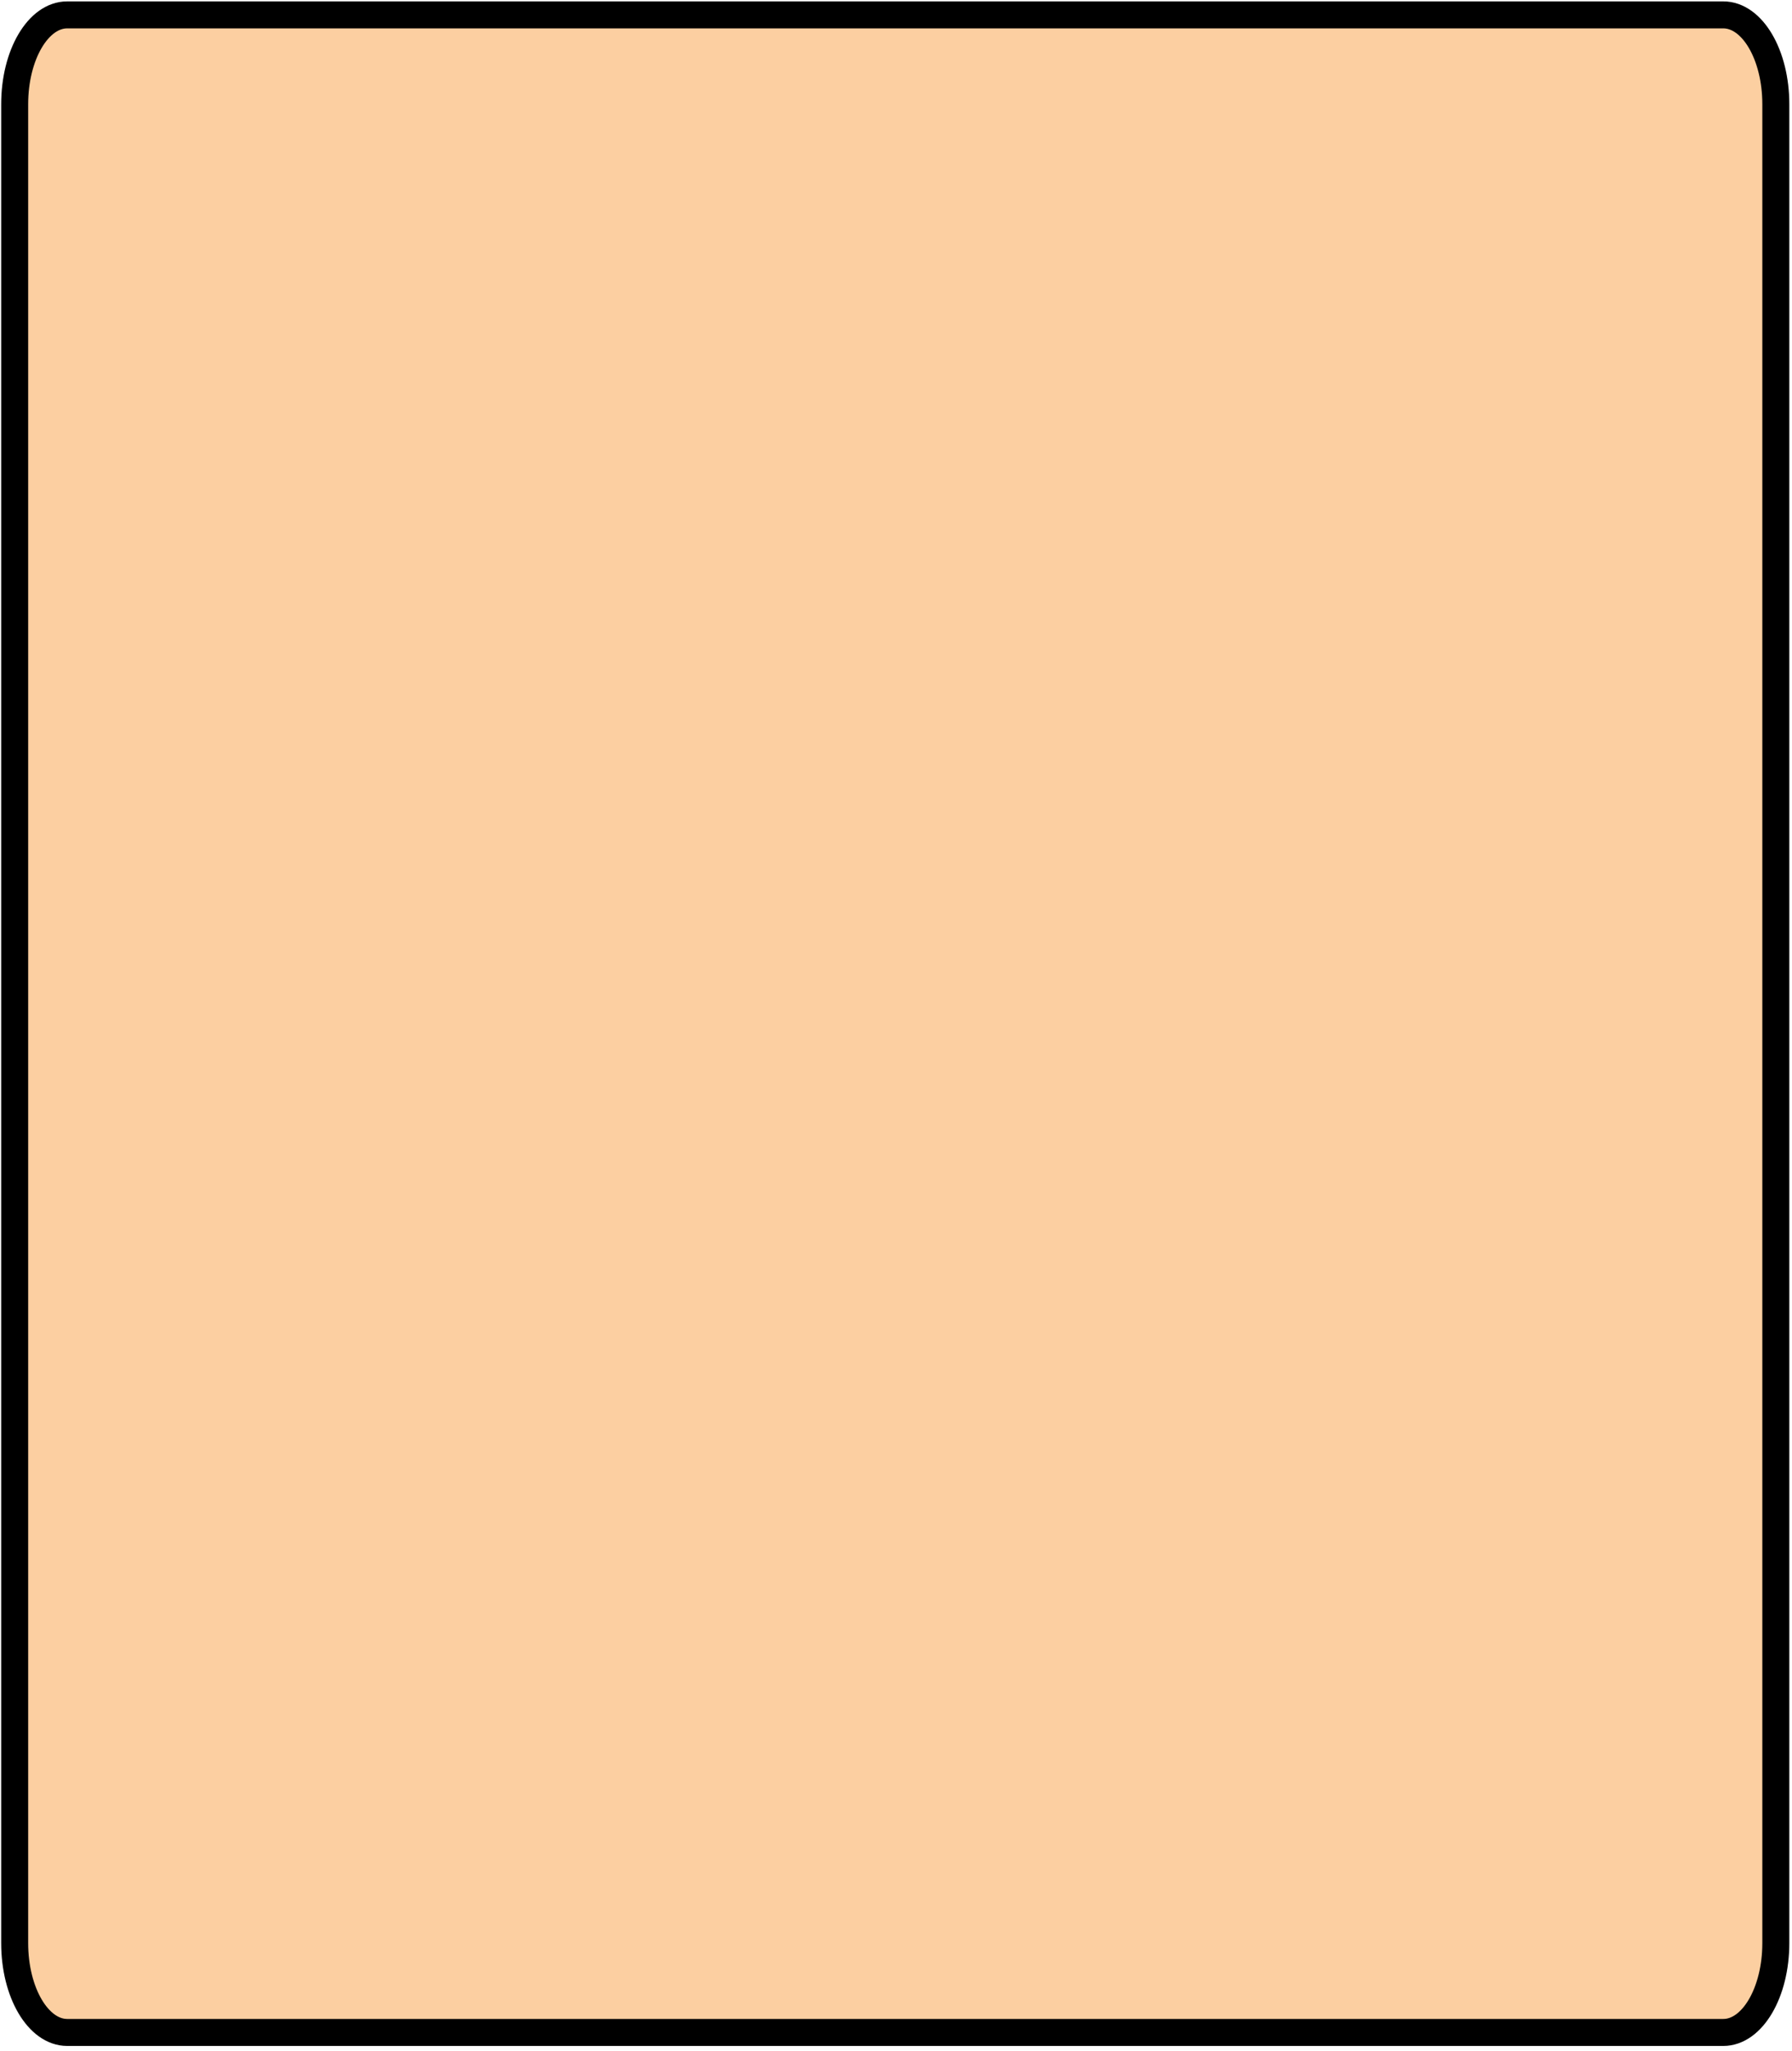
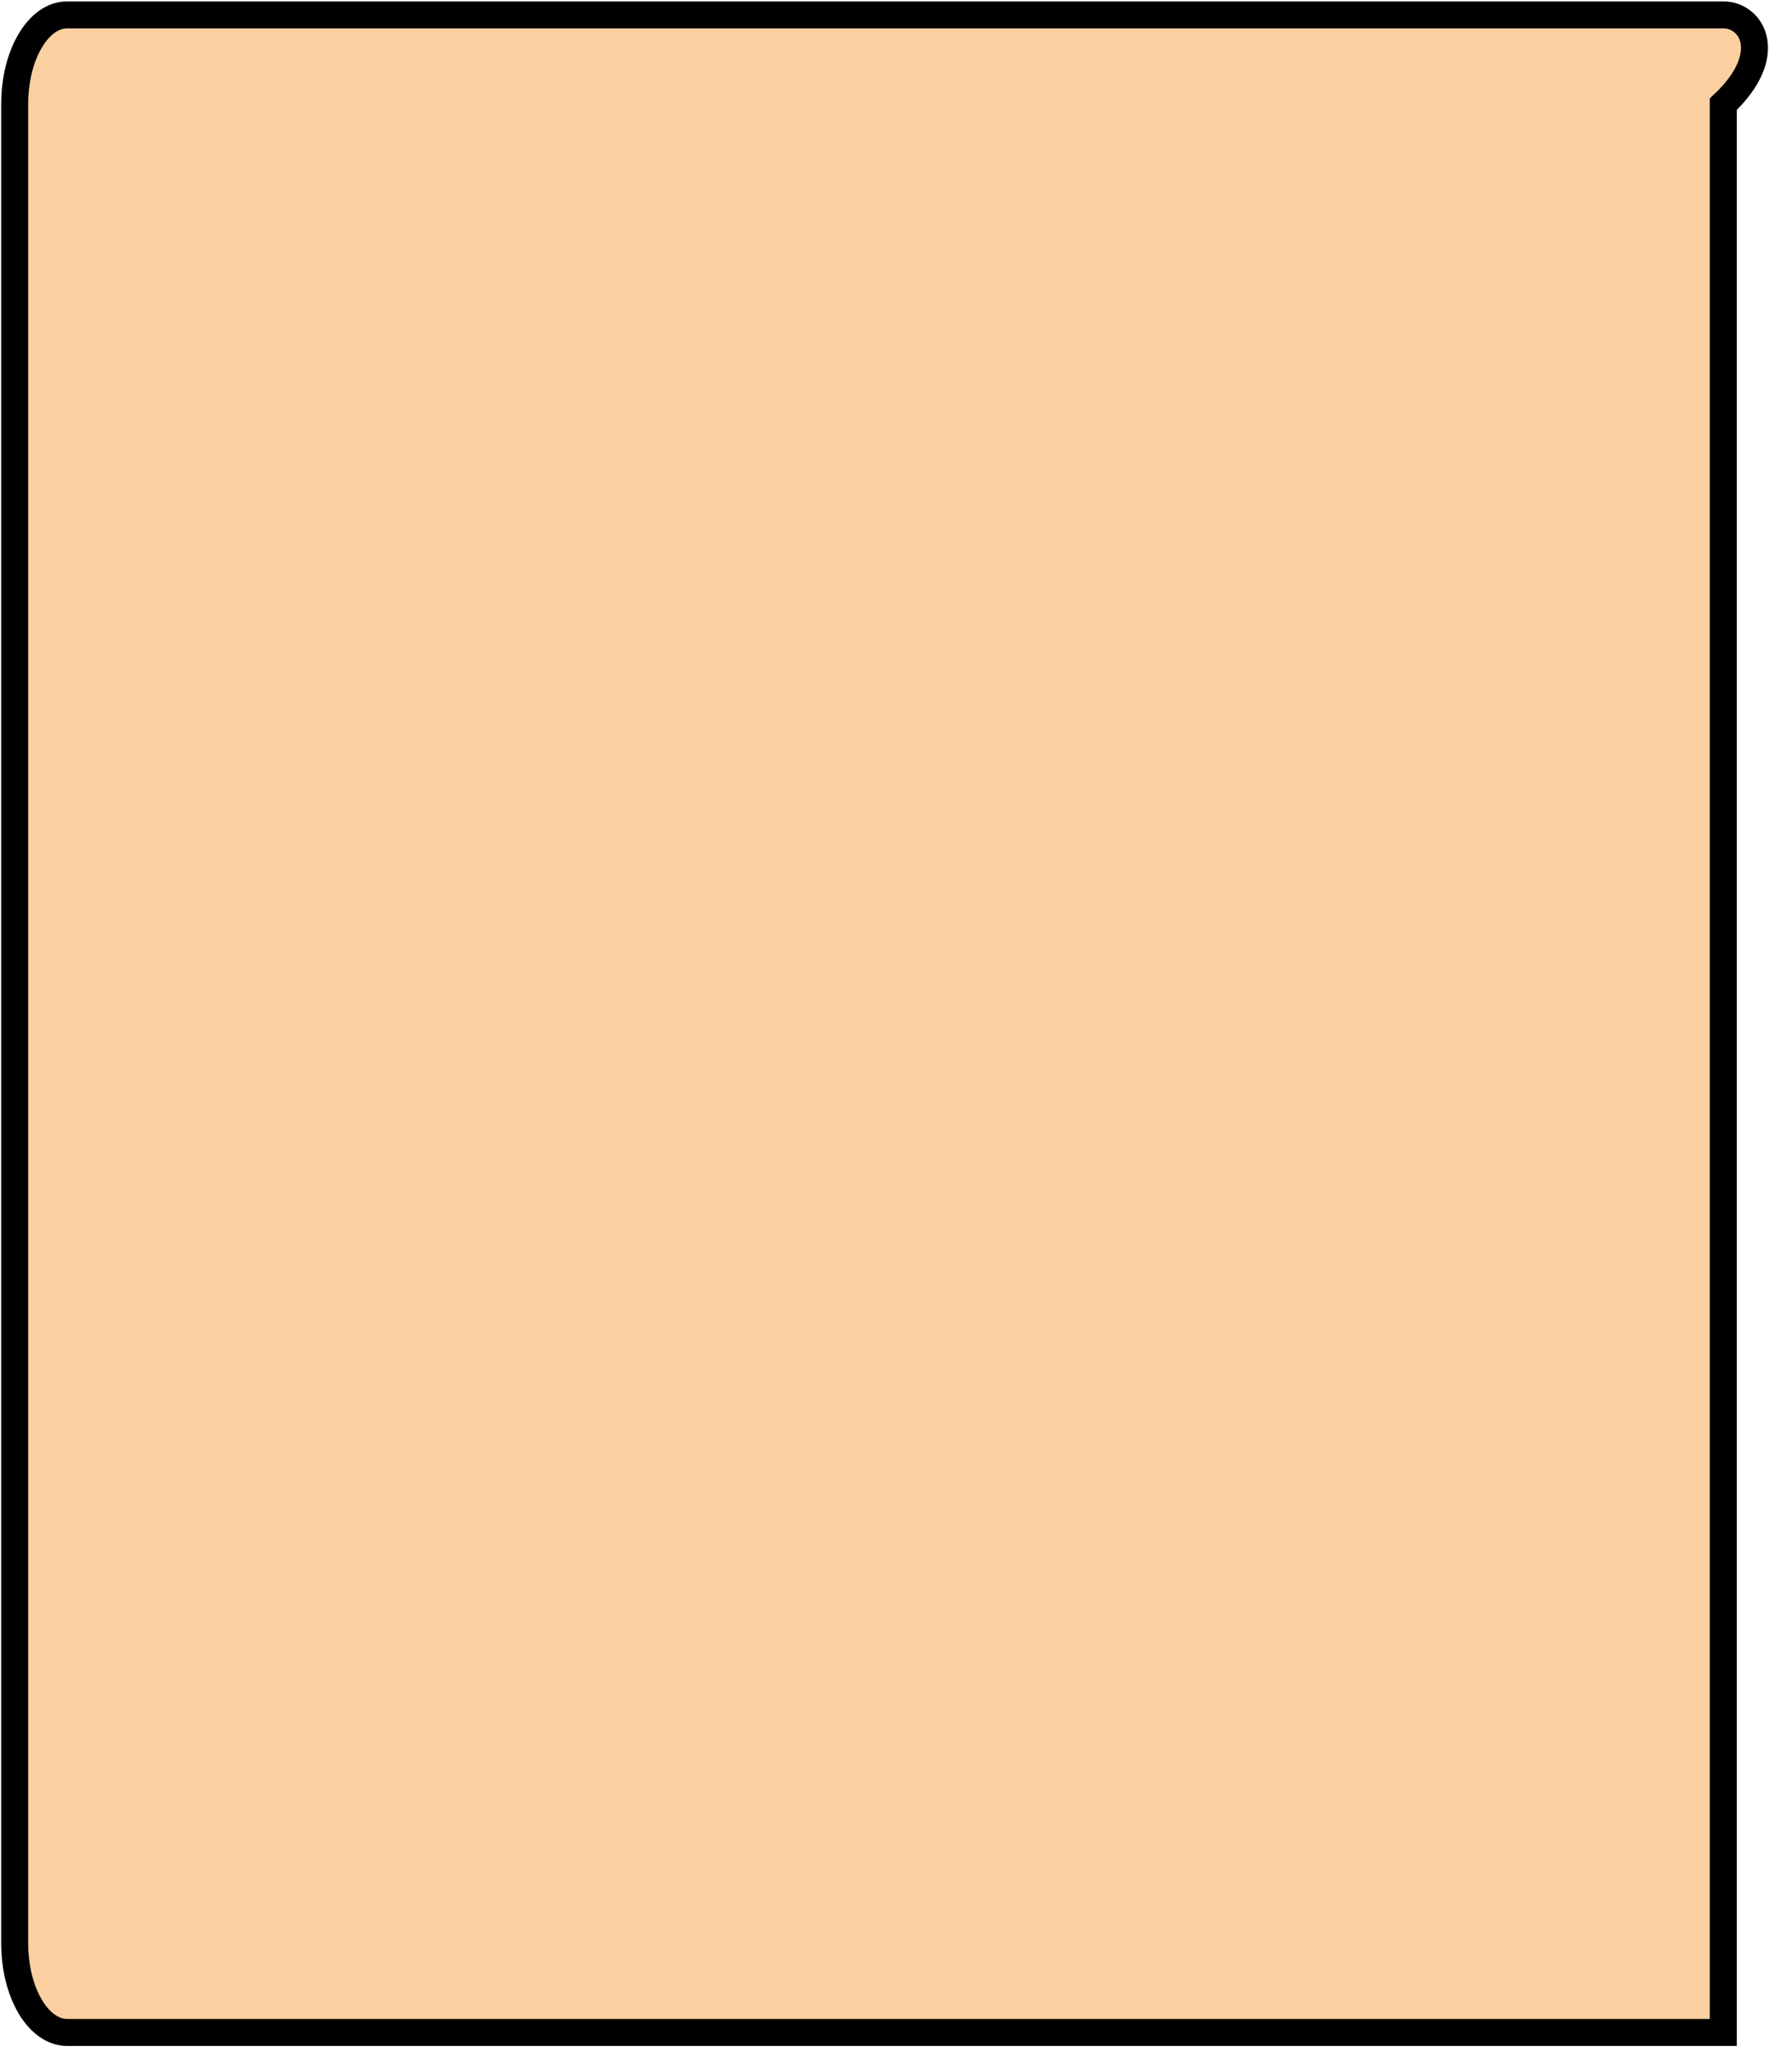
<svg xmlns="http://www.w3.org/2000/svg" width="332" height="380" viewBox="0 0 332 380" fill="none">
-   <path d="M2.719 19.305V359.956C2.719 369.105 7.069 376.505 12.451 376.505H319.27C324.652 376.505 329.003 369.105 329.003 359.956V19.305C329.003 10.156 324.652 2.757 319.27 2.757H12.451C7.069 2.757 2.719 10.156 2.719 19.305Z" fill="#FCCFA1" stroke="black" stroke-width="5" stroke-miterlimit="10" />
+   <path d="M2.719 19.305V359.956C2.719 369.105 7.069 376.505 12.451 376.505H319.27V19.305C329.003 10.156 324.652 2.757 319.27 2.757H12.451C7.069 2.757 2.719 10.156 2.719 19.305Z" fill="#FCCFA1" stroke="black" stroke-width="5" stroke-miterlimit="10" />
</svg>